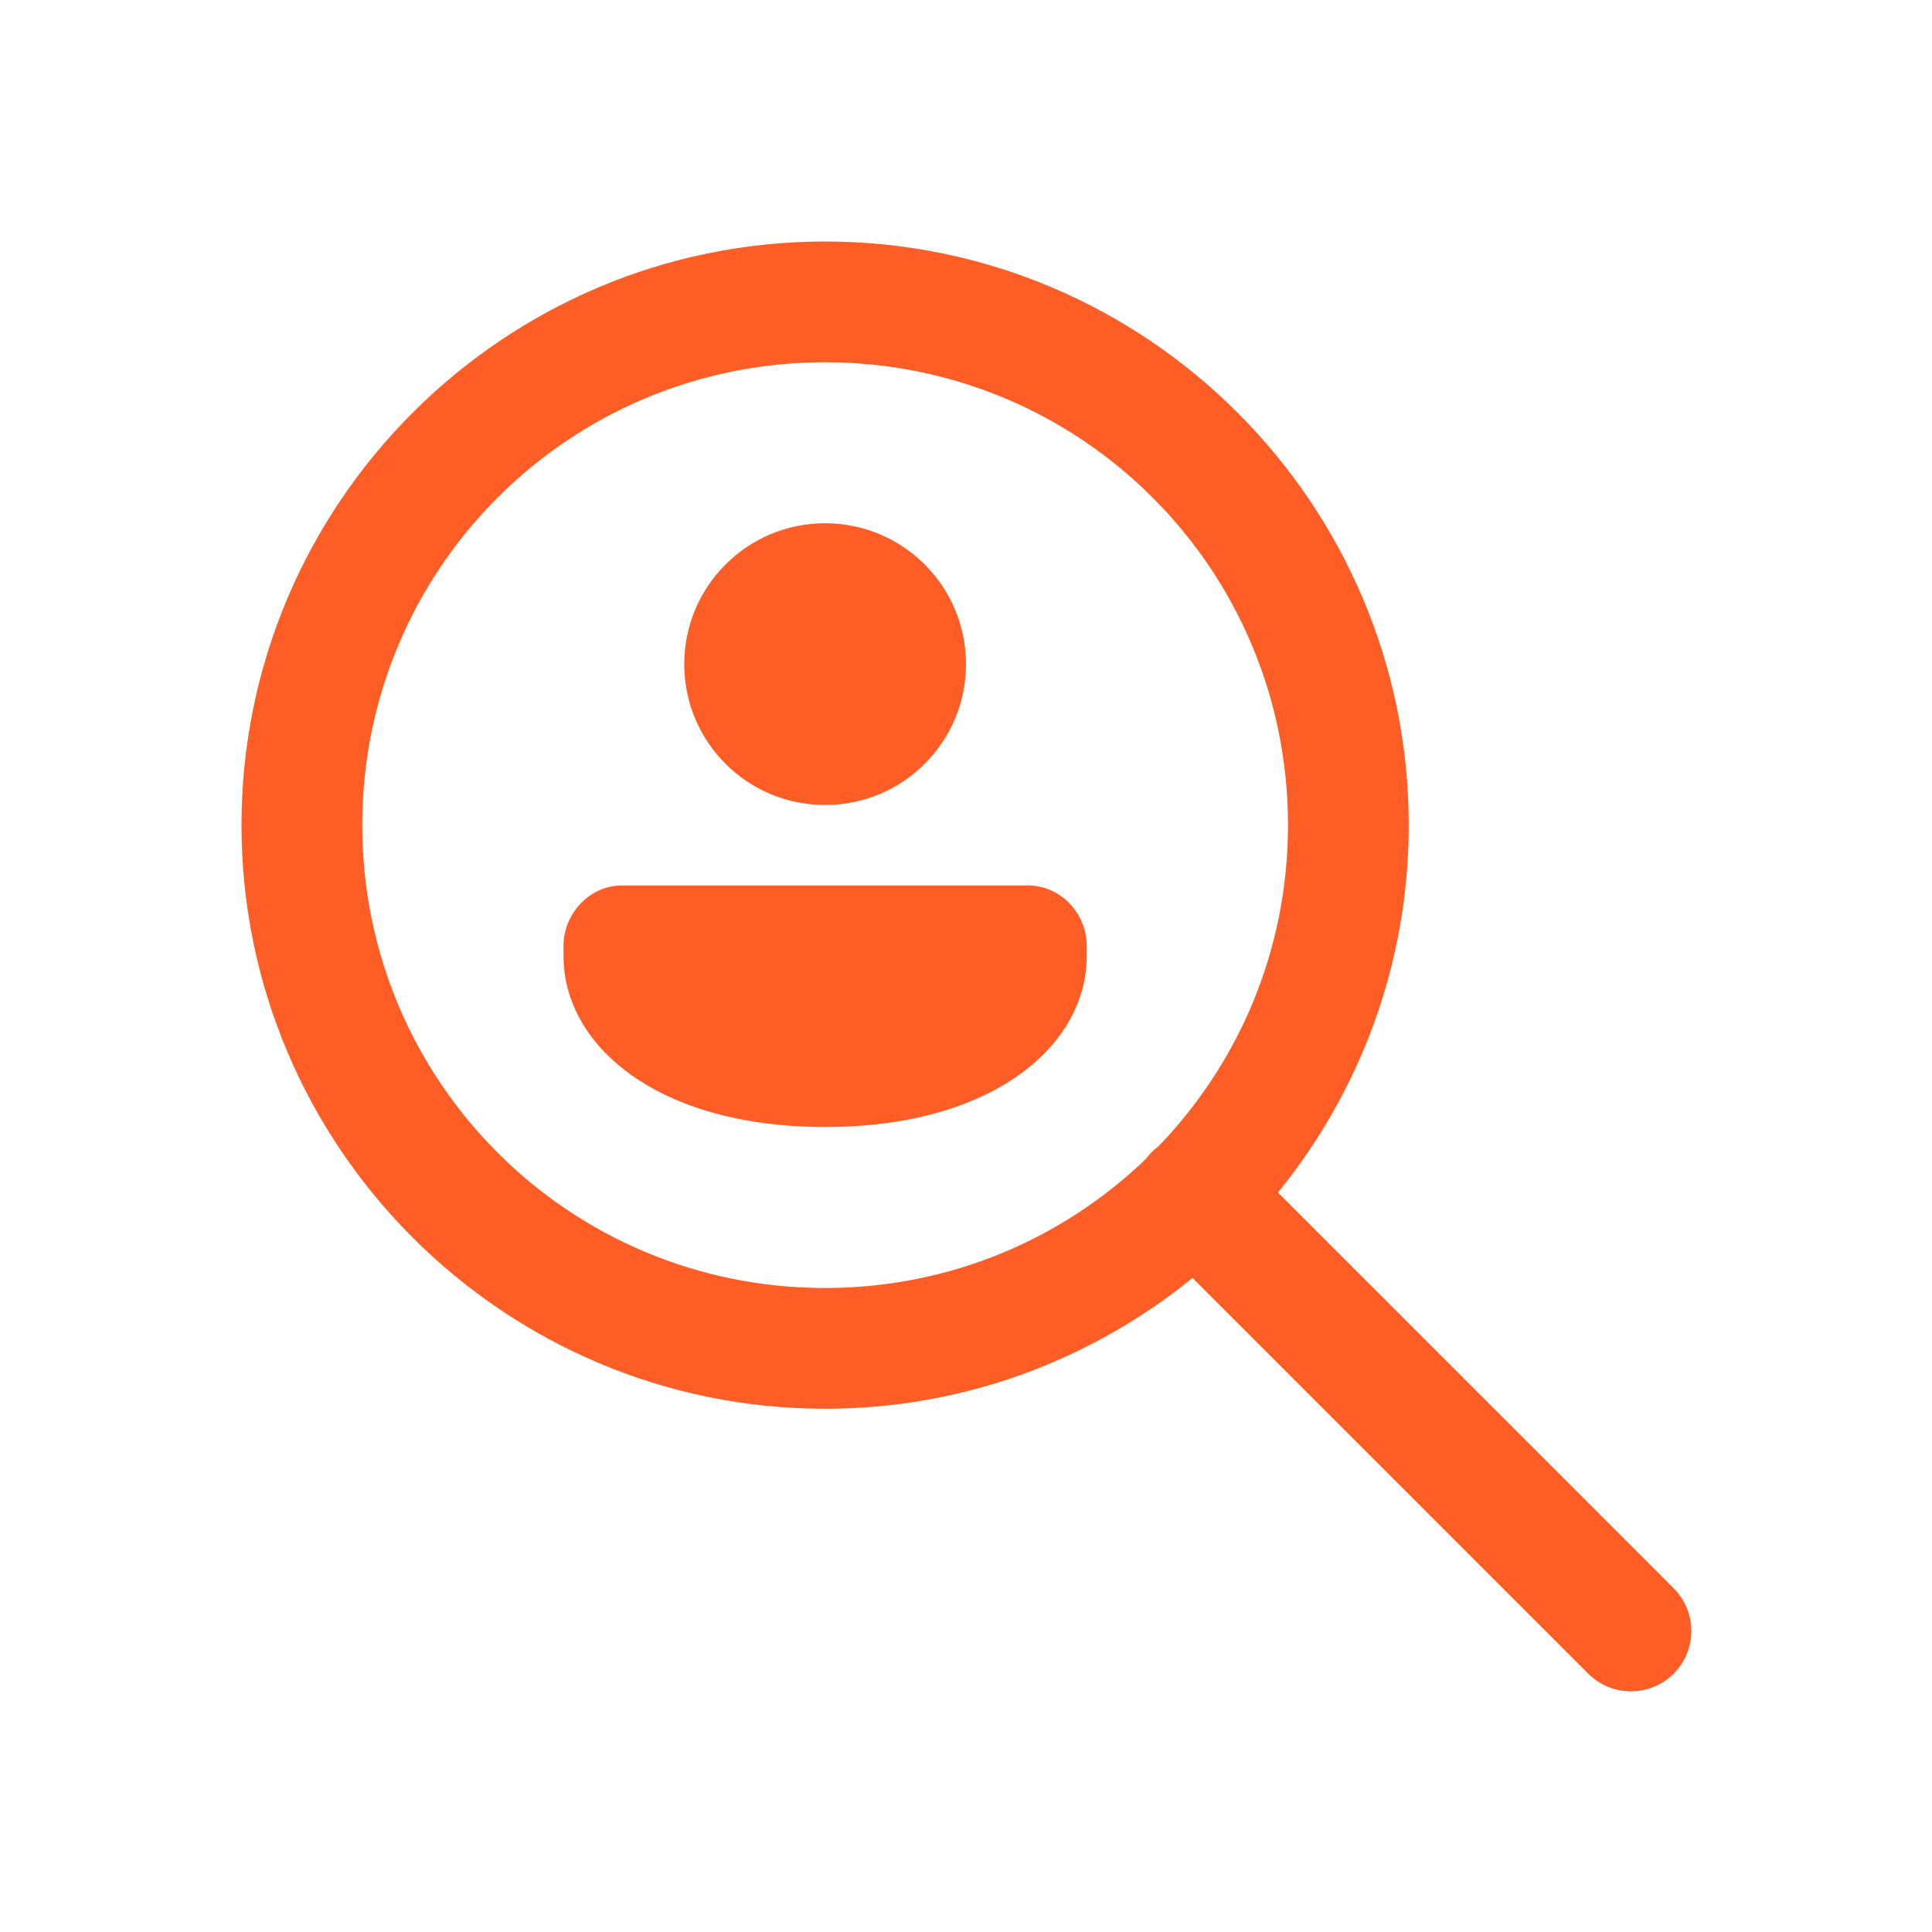
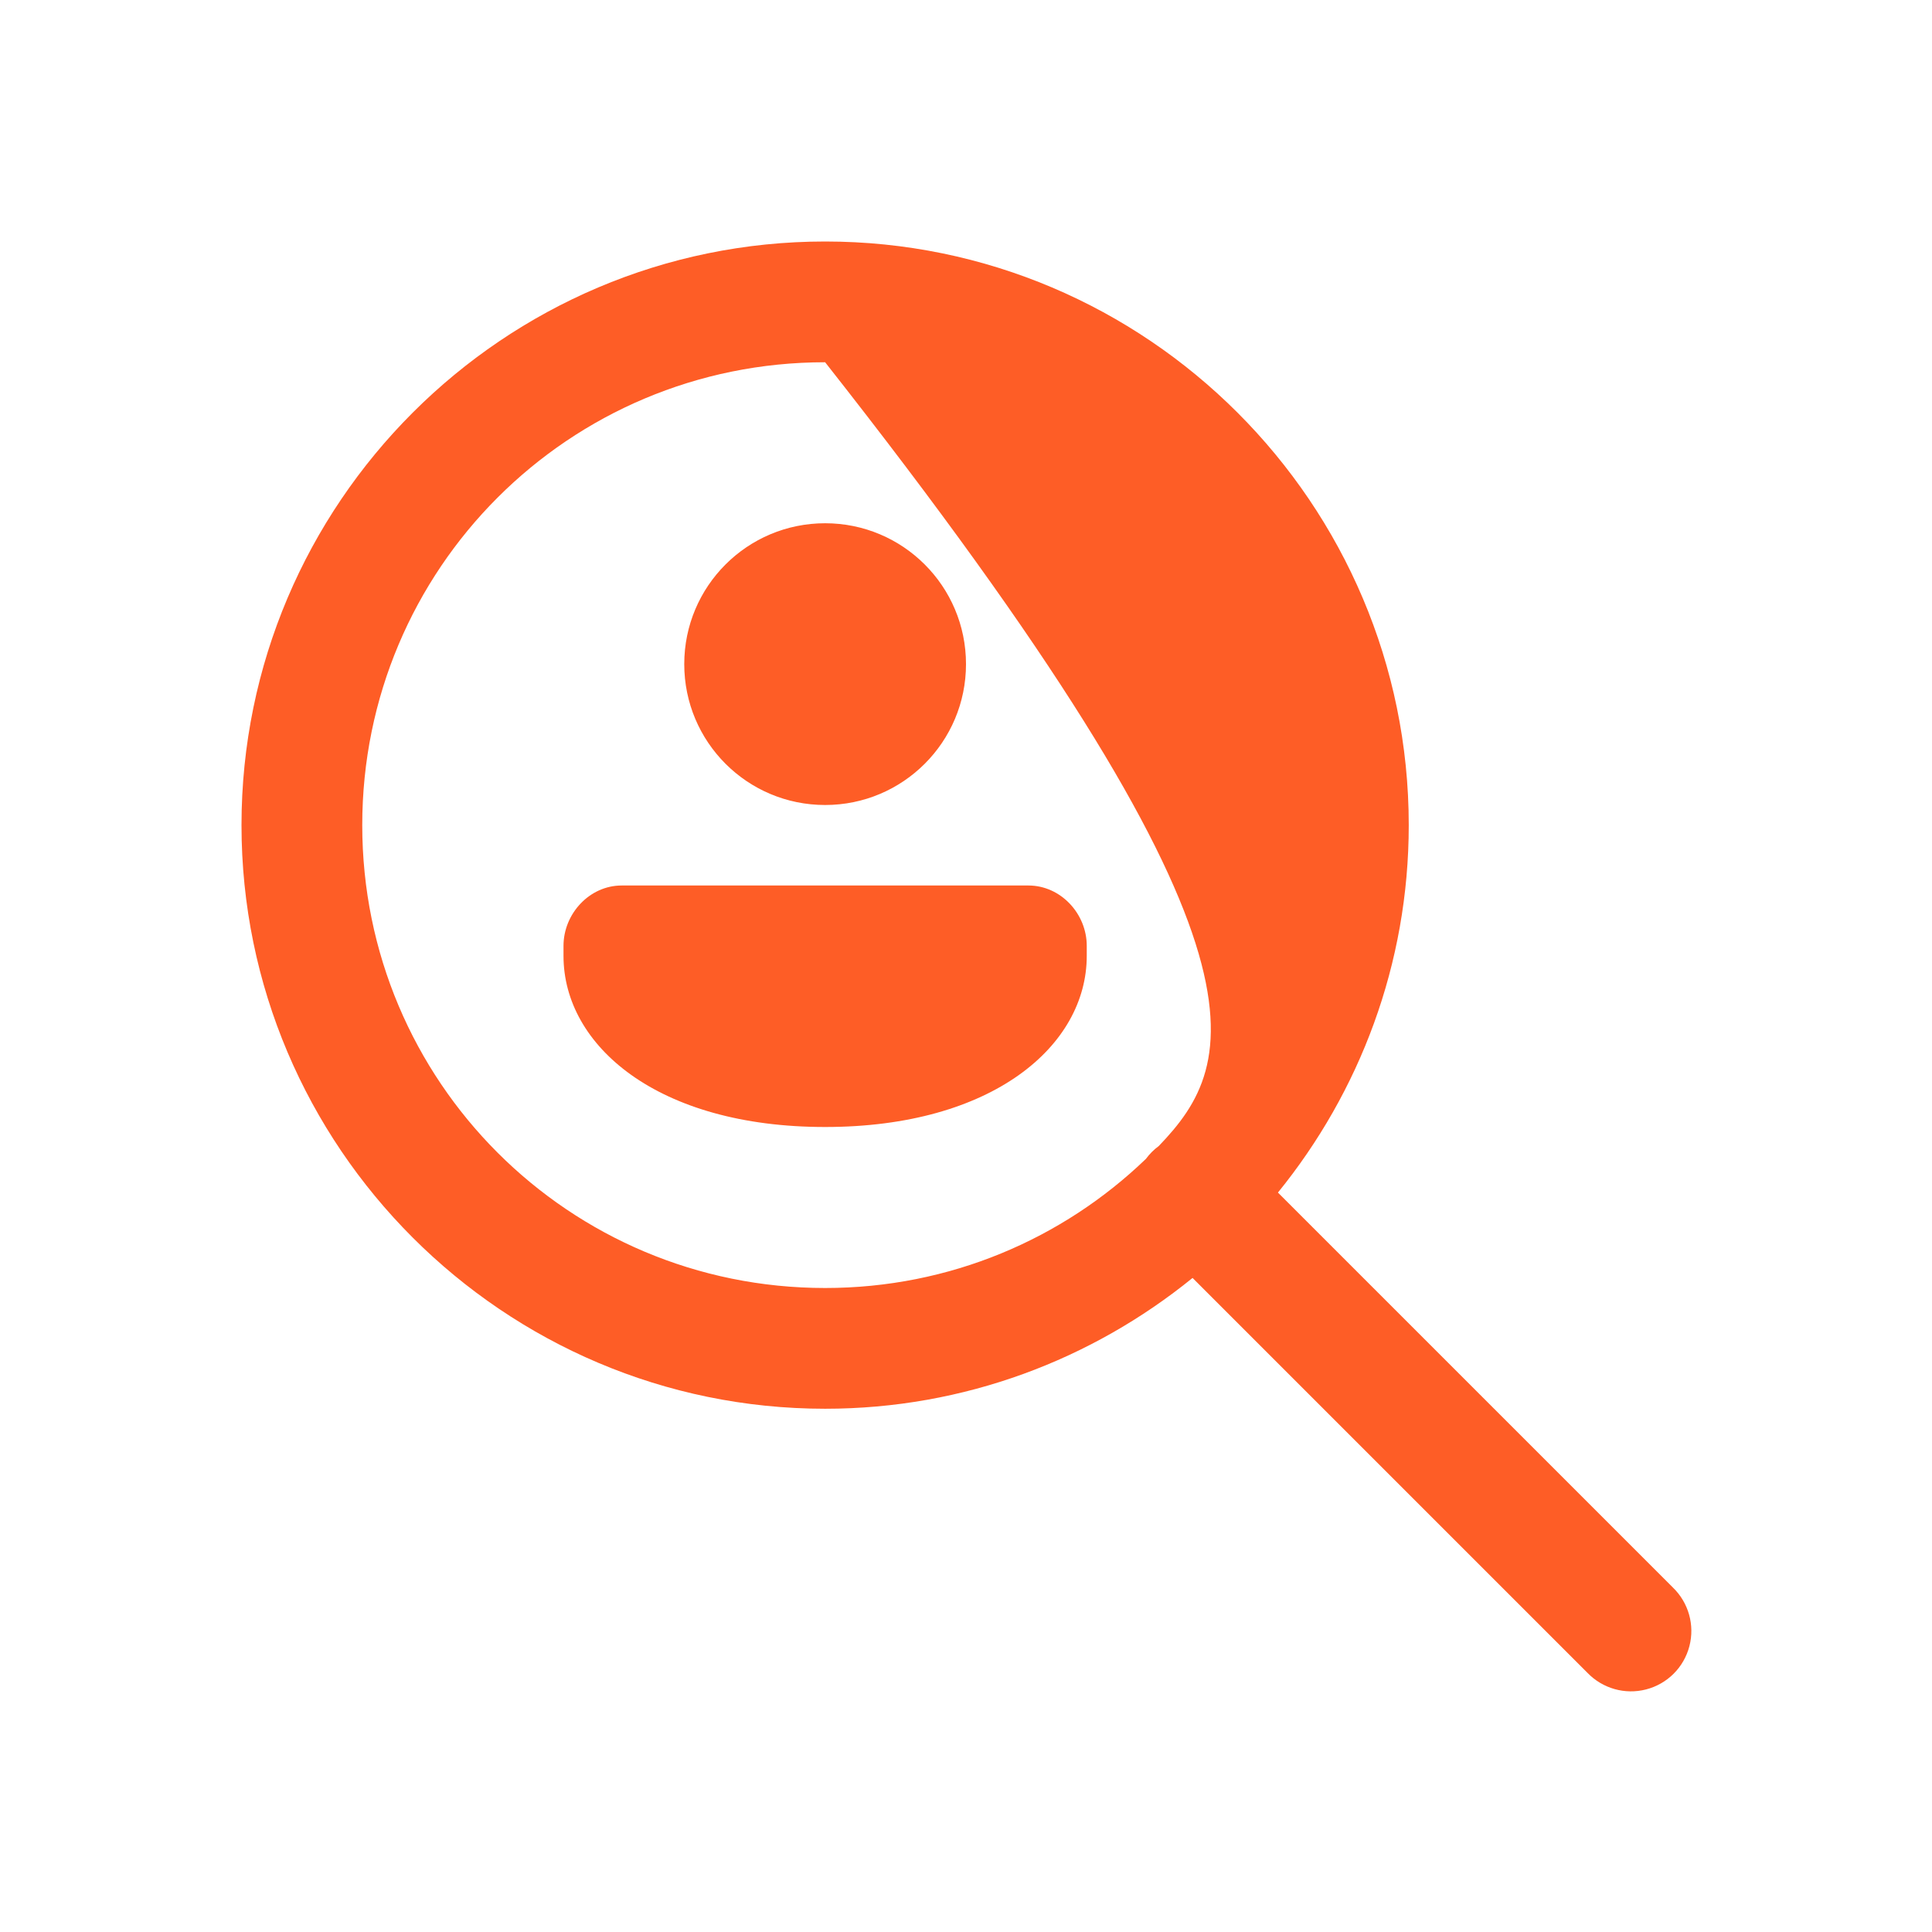
<svg xmlns="http://www.w3.org/2000/svg" viewBox="0 0 48 48" width="48px" height="48px">
  <g id="surface124020833">
-     <path style=" stroke:none;fill-rule:nonzero;fill:rgb(99.608%,36.471%,14.902%);fill-opacity:1;" d="M 20.5 6 C 12.508 6 6 12.508 6 20.5 C 6 28.492 12.508 35 20.5 35 C 23.957 35 27.133 33.777 29.629 31.75 L 39.438 41.559 C 39.816 41.953 40.375 42.109 40.898 41.973 C 41.426 41.836 41.836 41.426 41.973 40.898 C 42.109 40.375 41.953 39.816 41.559 39.438 L 31.75 29.629 C 33.777 27.133 35 23.957 35 20.5 C 35 12.508 28.492 6 20.5 6 Z M 20.5 9 C 26.867 9 32 14.133 32 20.5 C 32 23.602 30.777 26.406 28.789 28.473 C 28.668 28.562 28.562 28.668 28.469 28.793 C 26.406 30.777 23.602 32 20.5 32 C 14.133 32 9 26.867 9 20.5 C 9 14.133 14.133 9 20.5 9 Z M 20.5 13 C 18.566 13 17 14.566 17 16.5 C 17 18.434 18.566 20 20.5 20 C 22.434 20 24 18.434 24 16.5 C 24 14.566 22.434 13 20.5 13 Z M 15.445 22 C 14.648 22 14 22.699 14 23.5 L 14 23.75 C 14 25.977 16.336 28 20.5 28 C 24.664 28 27 25.977 27 23.75 L 27 23.5 C 27 22.699 26.352 22 25.551 22 Z M 15.445 22 " />
+     <path style=" stroke:none;fill-rule:nonzero;fill:rgb(99.608%,36.471%,14.902%);fill-opacity:1;" d="M 20.5 6 C 12.508 6 6 12.508 6 20.5 C 6 28.492 12.508 35 20.5 35 C 23.957 35 27.133 33.777 29.629 31.75 L 39.438 41.559 C 39.816 41.953 40.375 42.109 40.898 41.973 C 41.426 41.836 41.836 41.426 41.973 40.898 C 42.109 40.375 41.953 39.816 41.559 39.438 L 31.75 29.629 C 33.777 27.133 35 23.957 35 20.5 C 35 12.508 28.492 6 20.5 6 Z M 20.5 9 C 32 23.602 30.777 26.406 28.789 28.473 C 28.668 28.562 28.562 28.668 28.469 28.793 C 26.406 30.777 23.602 32 20.5 32 C 14.133 32 9 26.867 9 20.5 C 9 14.133 14.133 9 20.5 9 Z M 20.5 13 C 18.566 13 17 14.566 17 16.5 C 17 18.434 18.566 20 20.5 20 C 22.434 20 24 18.434 24 16.5 C 24 14.566 22.434 13 20.5 13 Z M 15.445 22 C 14.648 22 14 22.699 14 23.5 L 14 23.75 C 14 25.977 16.336 28 20.5 28 C 24.664 28 27 25.977 27 23.75 L 27 23.5 C 27 22.699 26.352 22 25.551 22 Z M 15.445 22 " />
  </g>
</svg>